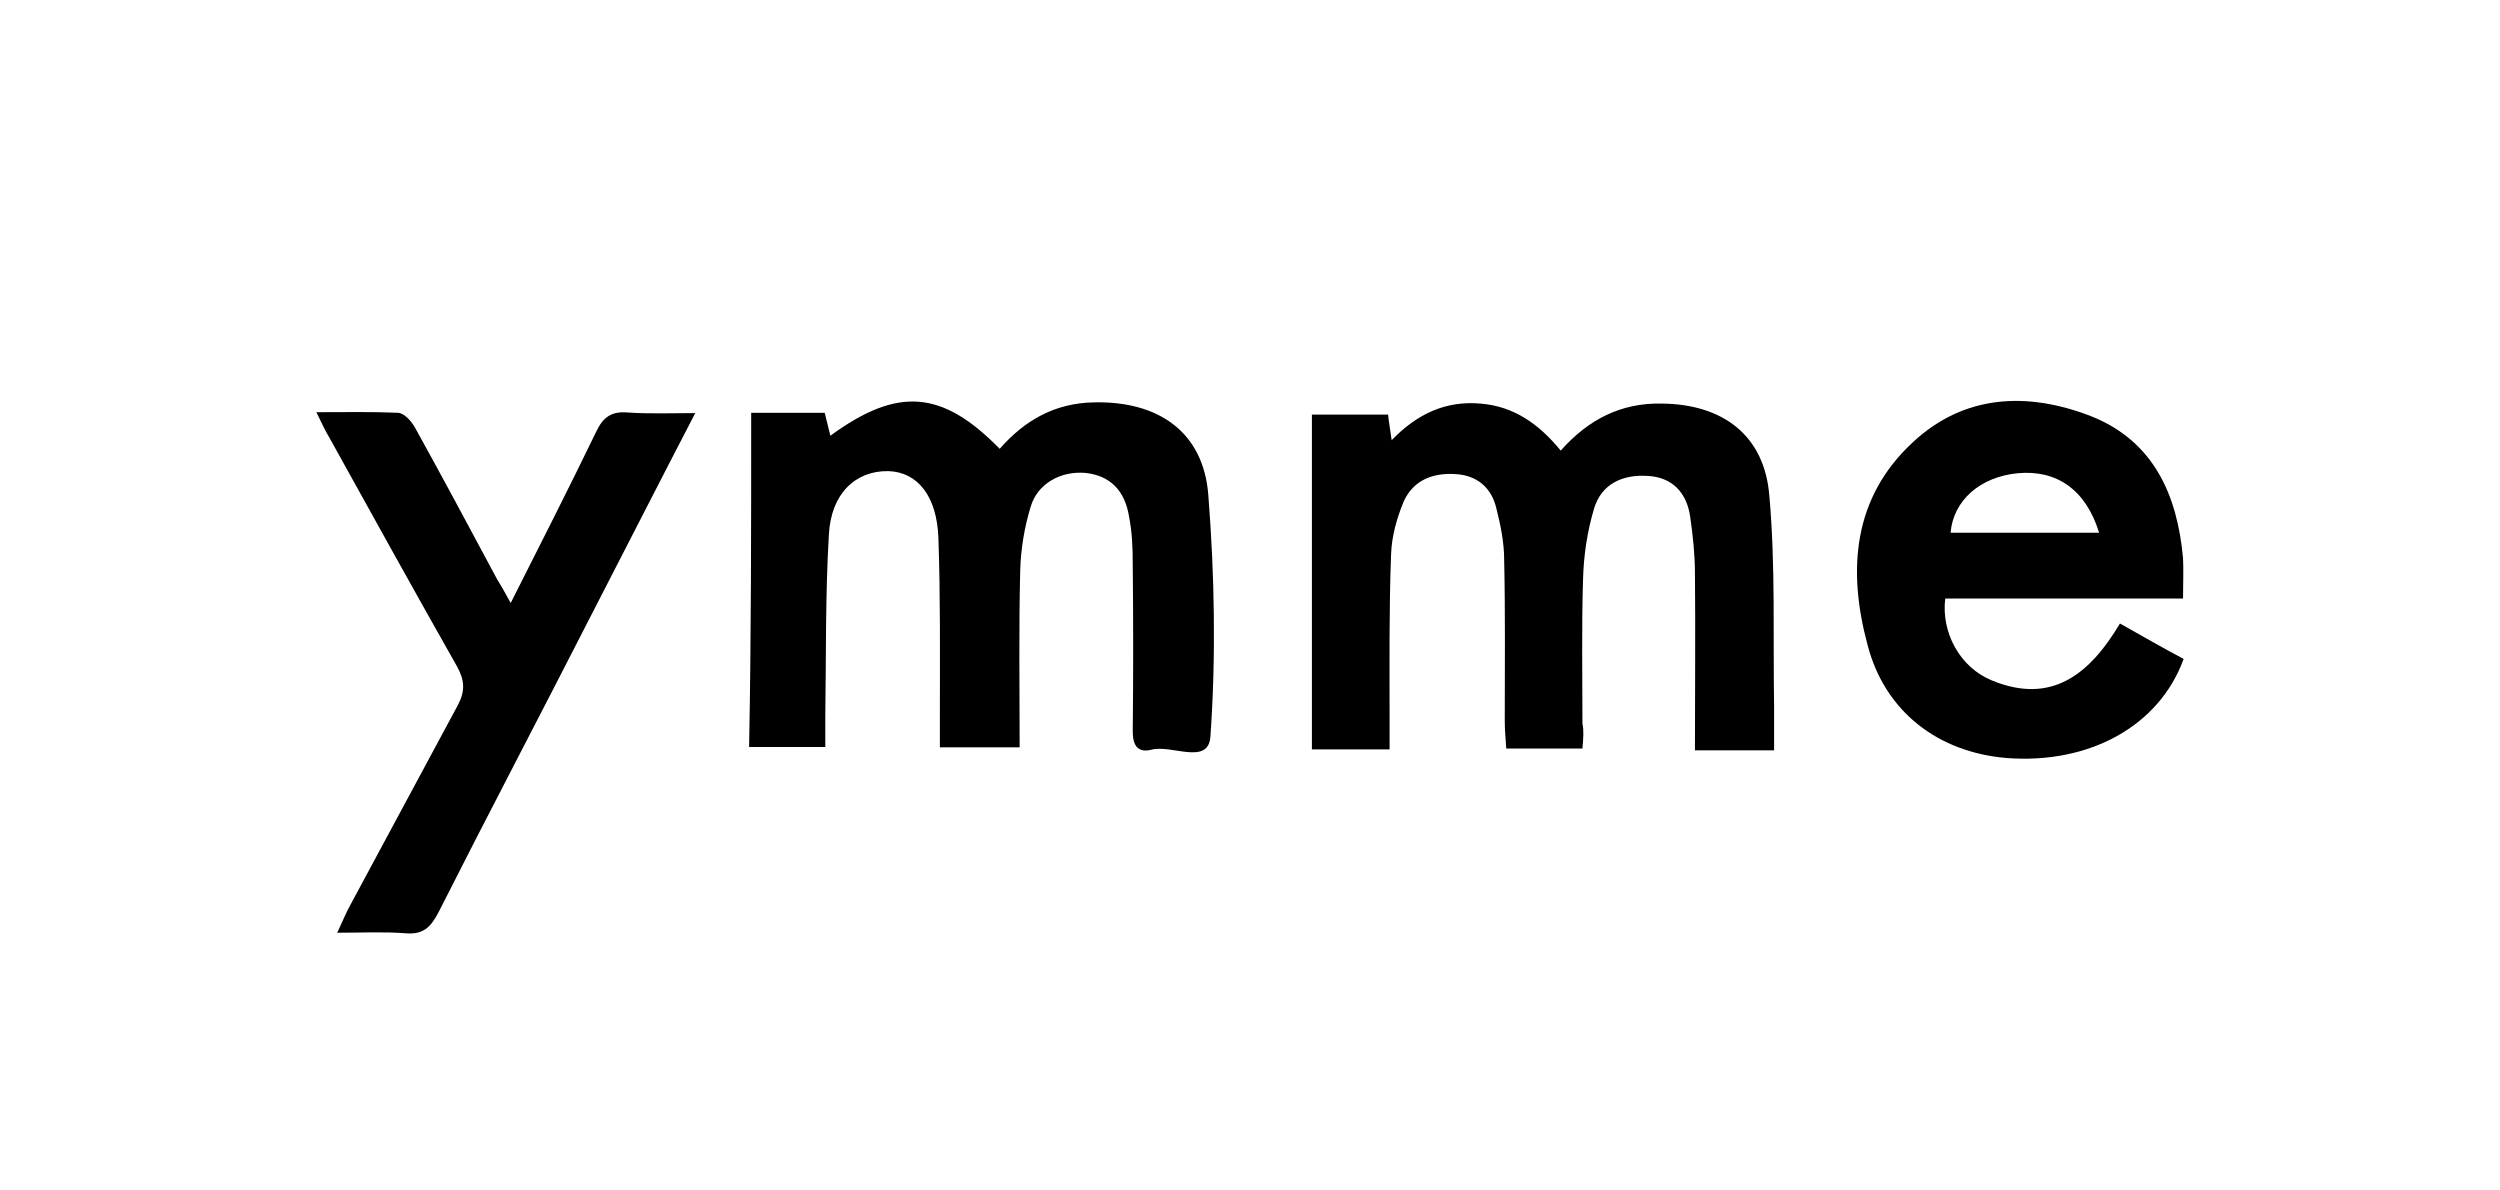
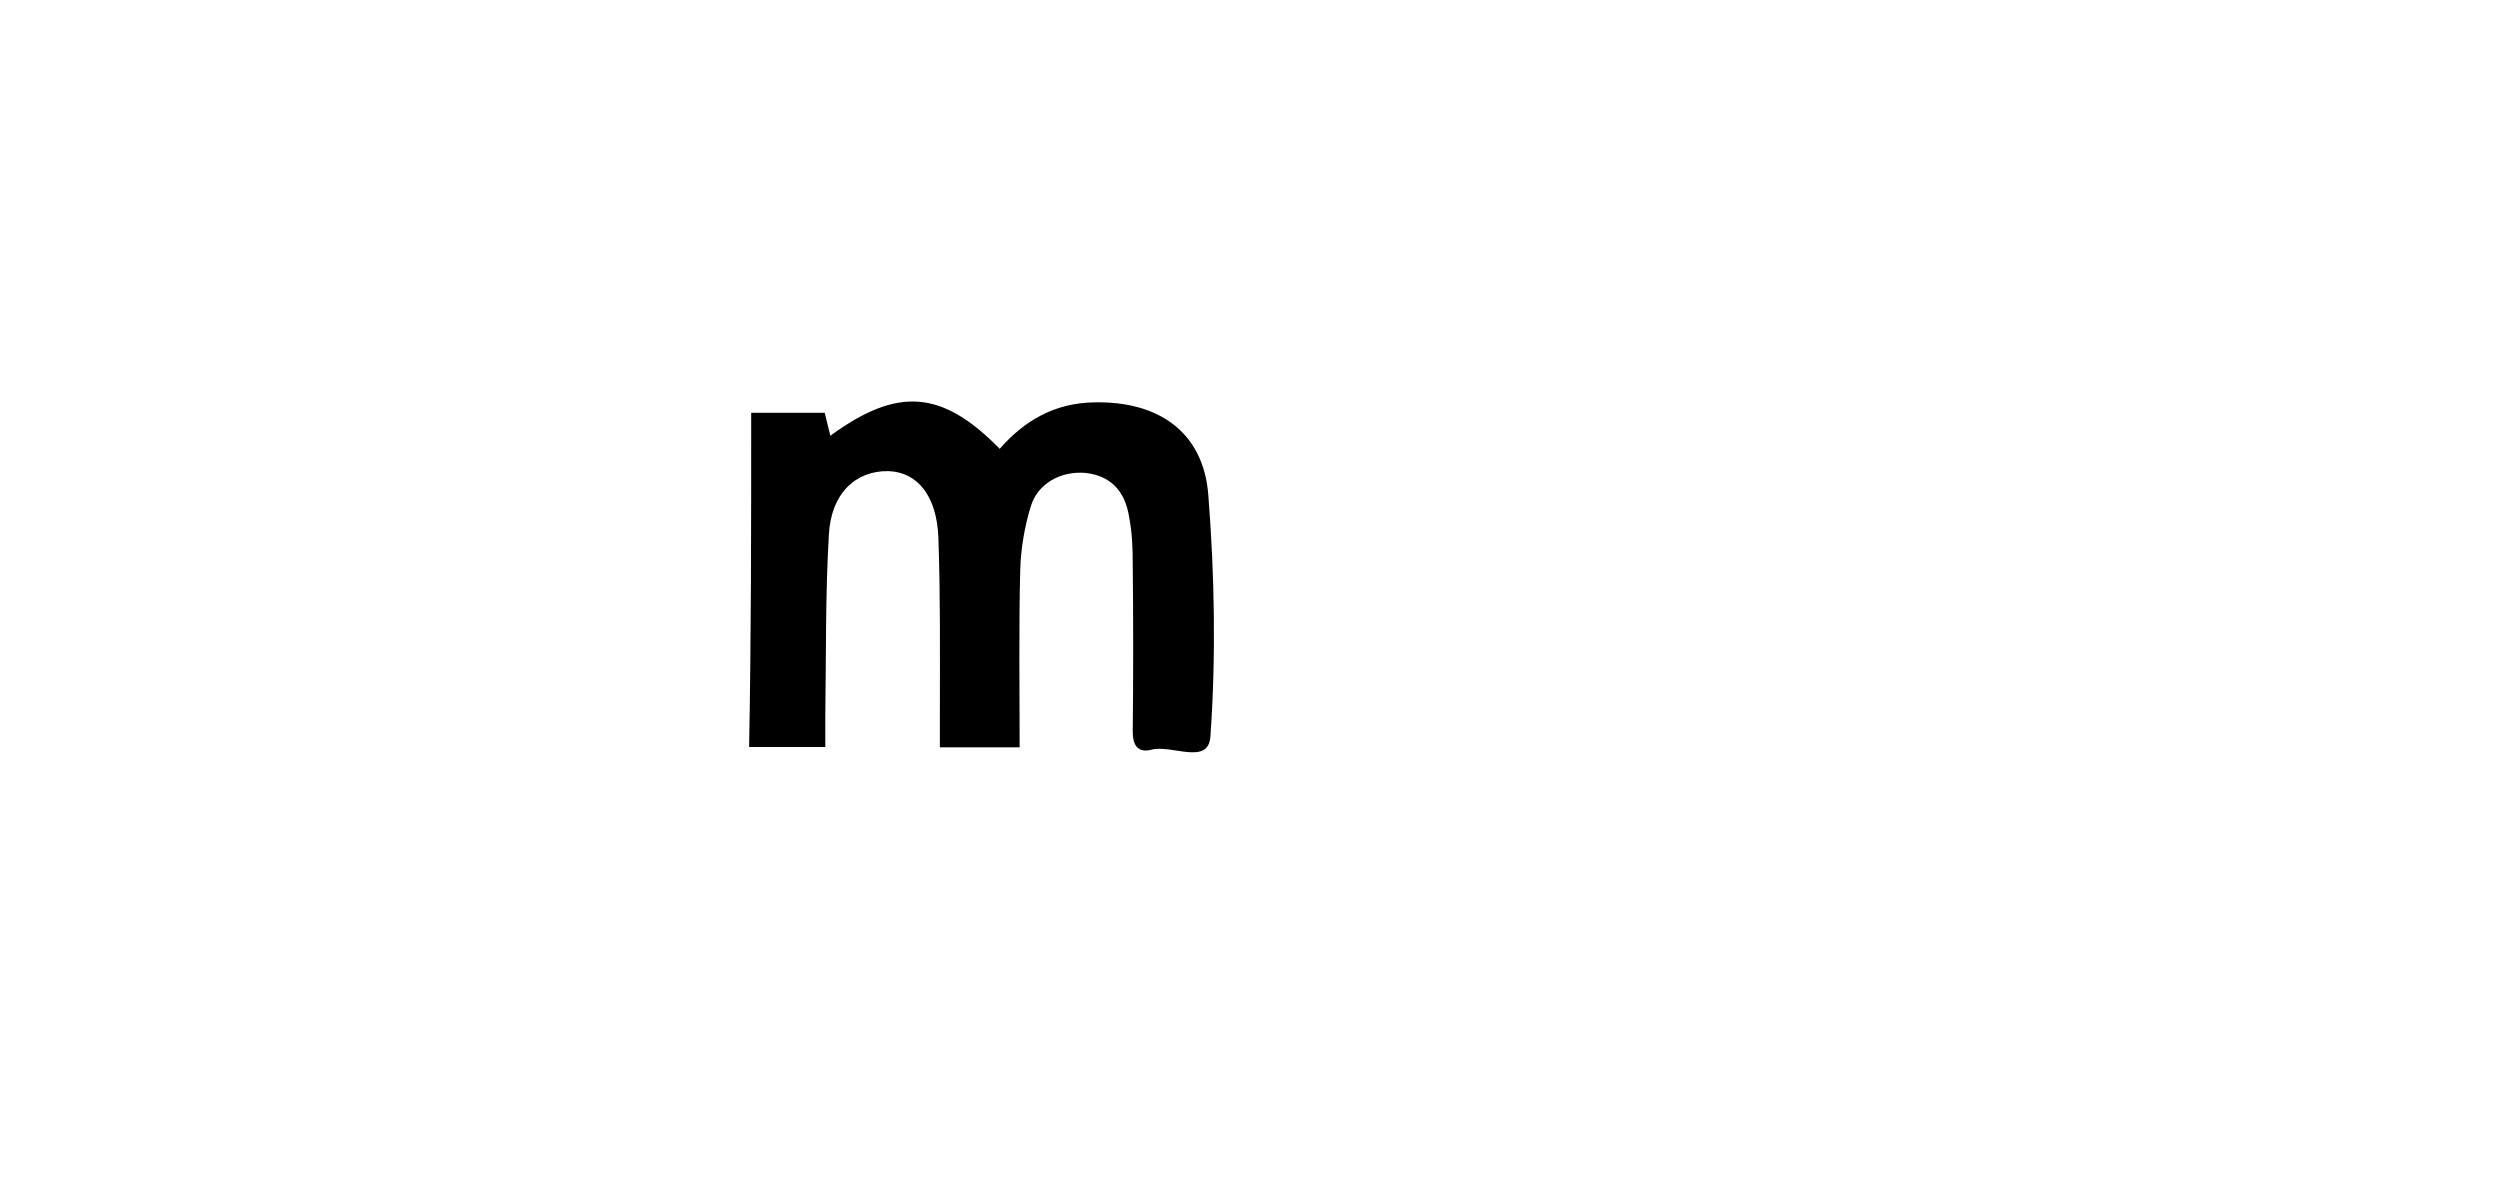
<svg xmlns="http://www.w3.org/2000/svg" version="1.1" id="レイヤー_1" x="0px" y="0px" width="840px" height="400px" viewBox="0 0 840 400" style="enable-background:new 0 0 840 400;" xml:space="preserve">
  <g>
-     <path d="M531.7,251.5c-8.9,0-16.8,0-25.6,0c-0.2-3.3-0.5-6.1-0.5-9.1c0-18.2,0.2-36.3-0.2-54.3c0-5.8-1.2-11.6-2.6-17.2   c-1.6-7-6.5-11.2-13.7-11.6c-7.5-0.5-14.2,1.9-17.5,9.3c-2.3,5.6-4,11.6-4.2,17.7c-0.7,18.6-0.5,37.3-0.5,56.2c0,3,0,6.1,0,9.3   c-9.3,0-17.5,0-26.1,0c0-37.7,0-75,0-112.5c8.6,0,17,0,25.6,0c0.2,2.3,0.7,4.9,1.2,8.6c8.6-8.9,18.2-13.3,29.8-12.3   c11.4,0.9,19.8,7,27,15.8c9.3-10.5,20.3-16.1,34-15.8c20.5,0.2,34.5,10.7,36.1,31c2.1,23.5,1.2,47.3,1.6,71.1c0,4.7,0,9.3,0,14.4   c-9.1,0-17.5,0-26.6,0c0-20,0.2-39.8,0-59.4c0-6.3-0.7-12.8-1.6-19.1c-1.2-8.2-6.1-13.3-14.4-13.7c-8.2-0.5-15.4,2.6-17.9,11   c-2.3,7.7-3.5,15.8-3.7,23.8c-0.5,16.1-0.2,32.4-0.2,48.5C532.2,245.2,532,248.2,531.7,251.5z" />
    <path d="M252.4,138.7c8.6,0,16.3,0,24.7,0c0.7,2.6,1.2,5.1,1.9,7.7c22.6-16.5,37.5-15.4,56.9,4.4c8.4-9.6,18.6-15.4,31.7-15.6   c21.7-0.5,36.8,10,38.4,31.2c2.1,26.8,2.6,54.1,0.7,81.1c-0.7,9.8-13,2.6-19.8,4.4c-4.7,1.2-6.3-1.6-6.3-6.1   c0.2-18.6,0.2-37.3,0-56.2c0-5.4-0.2-10.7-1.2-15.8c-1.4-9.1-6.5-14-14.7-14.9c-8.2-0.7-16.1,3.5-18.4,11.4   c-2.1,6.8-3.3,14.2-3.5,21.2c-0.5,19.8-0.2,39.4-0.2,59.6c-9.1,0-17.5,0-26.8,0c0-3.7,0-7.2,0-11c0-19.8,0.2-39.6-0.5-59.4   c-0.5-14-7-22.1-16.8-22.4c-11-0.2-19.3,7.5-20,21.4c-1.2,20.3-0.9,40.8-1.2,61c0,3.3,0,6.5,0,10.3c-9.1,0-17.2,0-25.6,0   C252.4,214,252.4,176.7,252.4,138.7z" />
-     <path d="M733.5,201.1c-27.5,0-53.6,0-79.9,0c-1.4,11.4,4.9,23.1,15.6,27.5c20.3,8.4,33.1-2.3,43.1-19.1c7.5,4.2,14.4,8.2,21.4,11.9   c-8.2,22.6-31.7,35.4-59.4,33.3c-23.1-1.9-41-15.6-46.8-38c-6.8-25.2-4.9-49.4,15.1-68c17.2-16.1,38.4-17.2,59.9-8.9   c21.2,8.4,29.1,26.6,31,47.8C733.7,191.6,733.5,195.8,733.5,201.1z M705.3,179c-4.4-14.4-14.2-21.2-27.3-20   c-12.6,1.2-21.7,9.1-22.6,20C672,179,688.3,179,705.3,179z" />
-     <path d="M113.3,313.4c1.9-4,3-6.8,4.4-9.3c12.1-22.4,24-44.7,36.1-67.1c2.6-4.9,2.3-8.4-0.2-13c-14.4-25.4-28.7-51.3-42.9-76.9   c-1.4-2.3-2.6-4.9-4.4-8.6c9.8,0,18.6-0.2,27.5,0.2c2.1,0.2,4.4,2.8,5.6,4.9c9.3,16.8,18.4,33.8,27.5,50.8c1.4,2.3,2.8,4.7,4.7,8.2   c10-19.8,19.6-38.7,28.7-57.5c2.3-4.9,5.1-7,10.7-6.5c7.2,0.5,14.4,0.2,22.6,0.2c-12.1,23.3-23.5,45.7-34.9,67.8   c-17,33.3-34.5,66.6-51.5,100.2c-2.6,4.9-5.1,7.2-10.7,6.8C128.9,313,121.7,313.4,113.3,313.4z" />
  </g>
</svg>